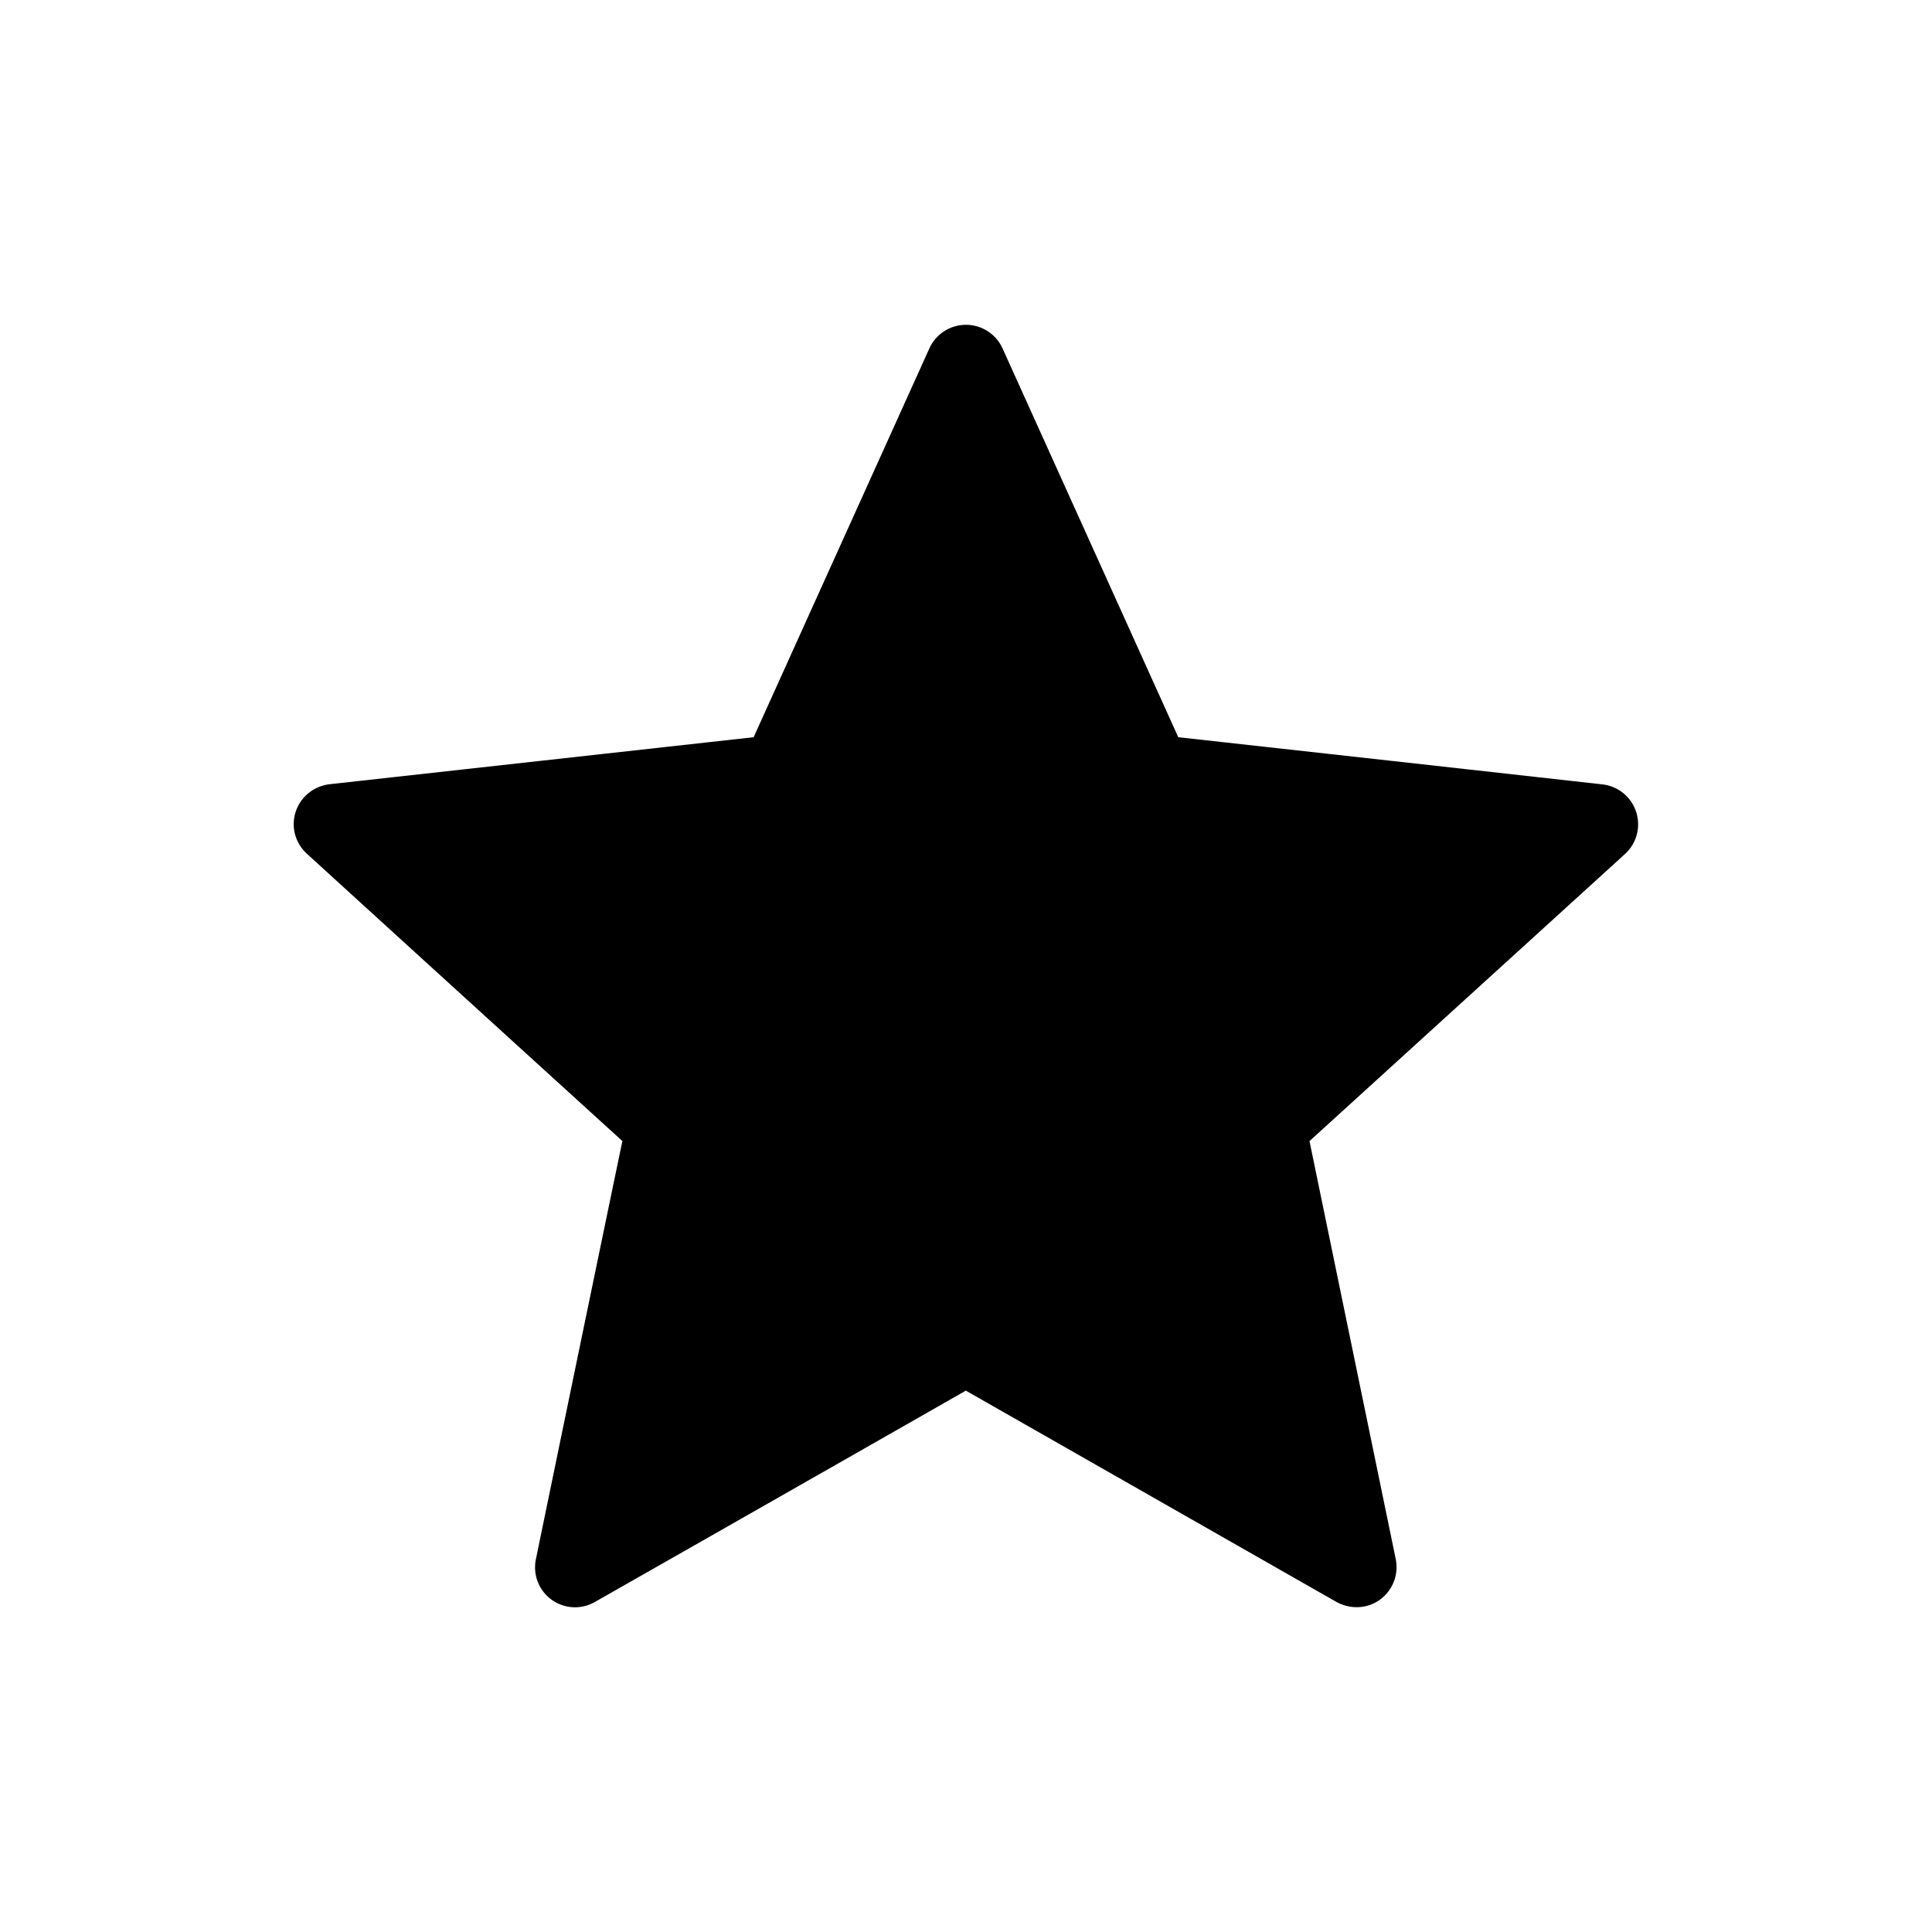
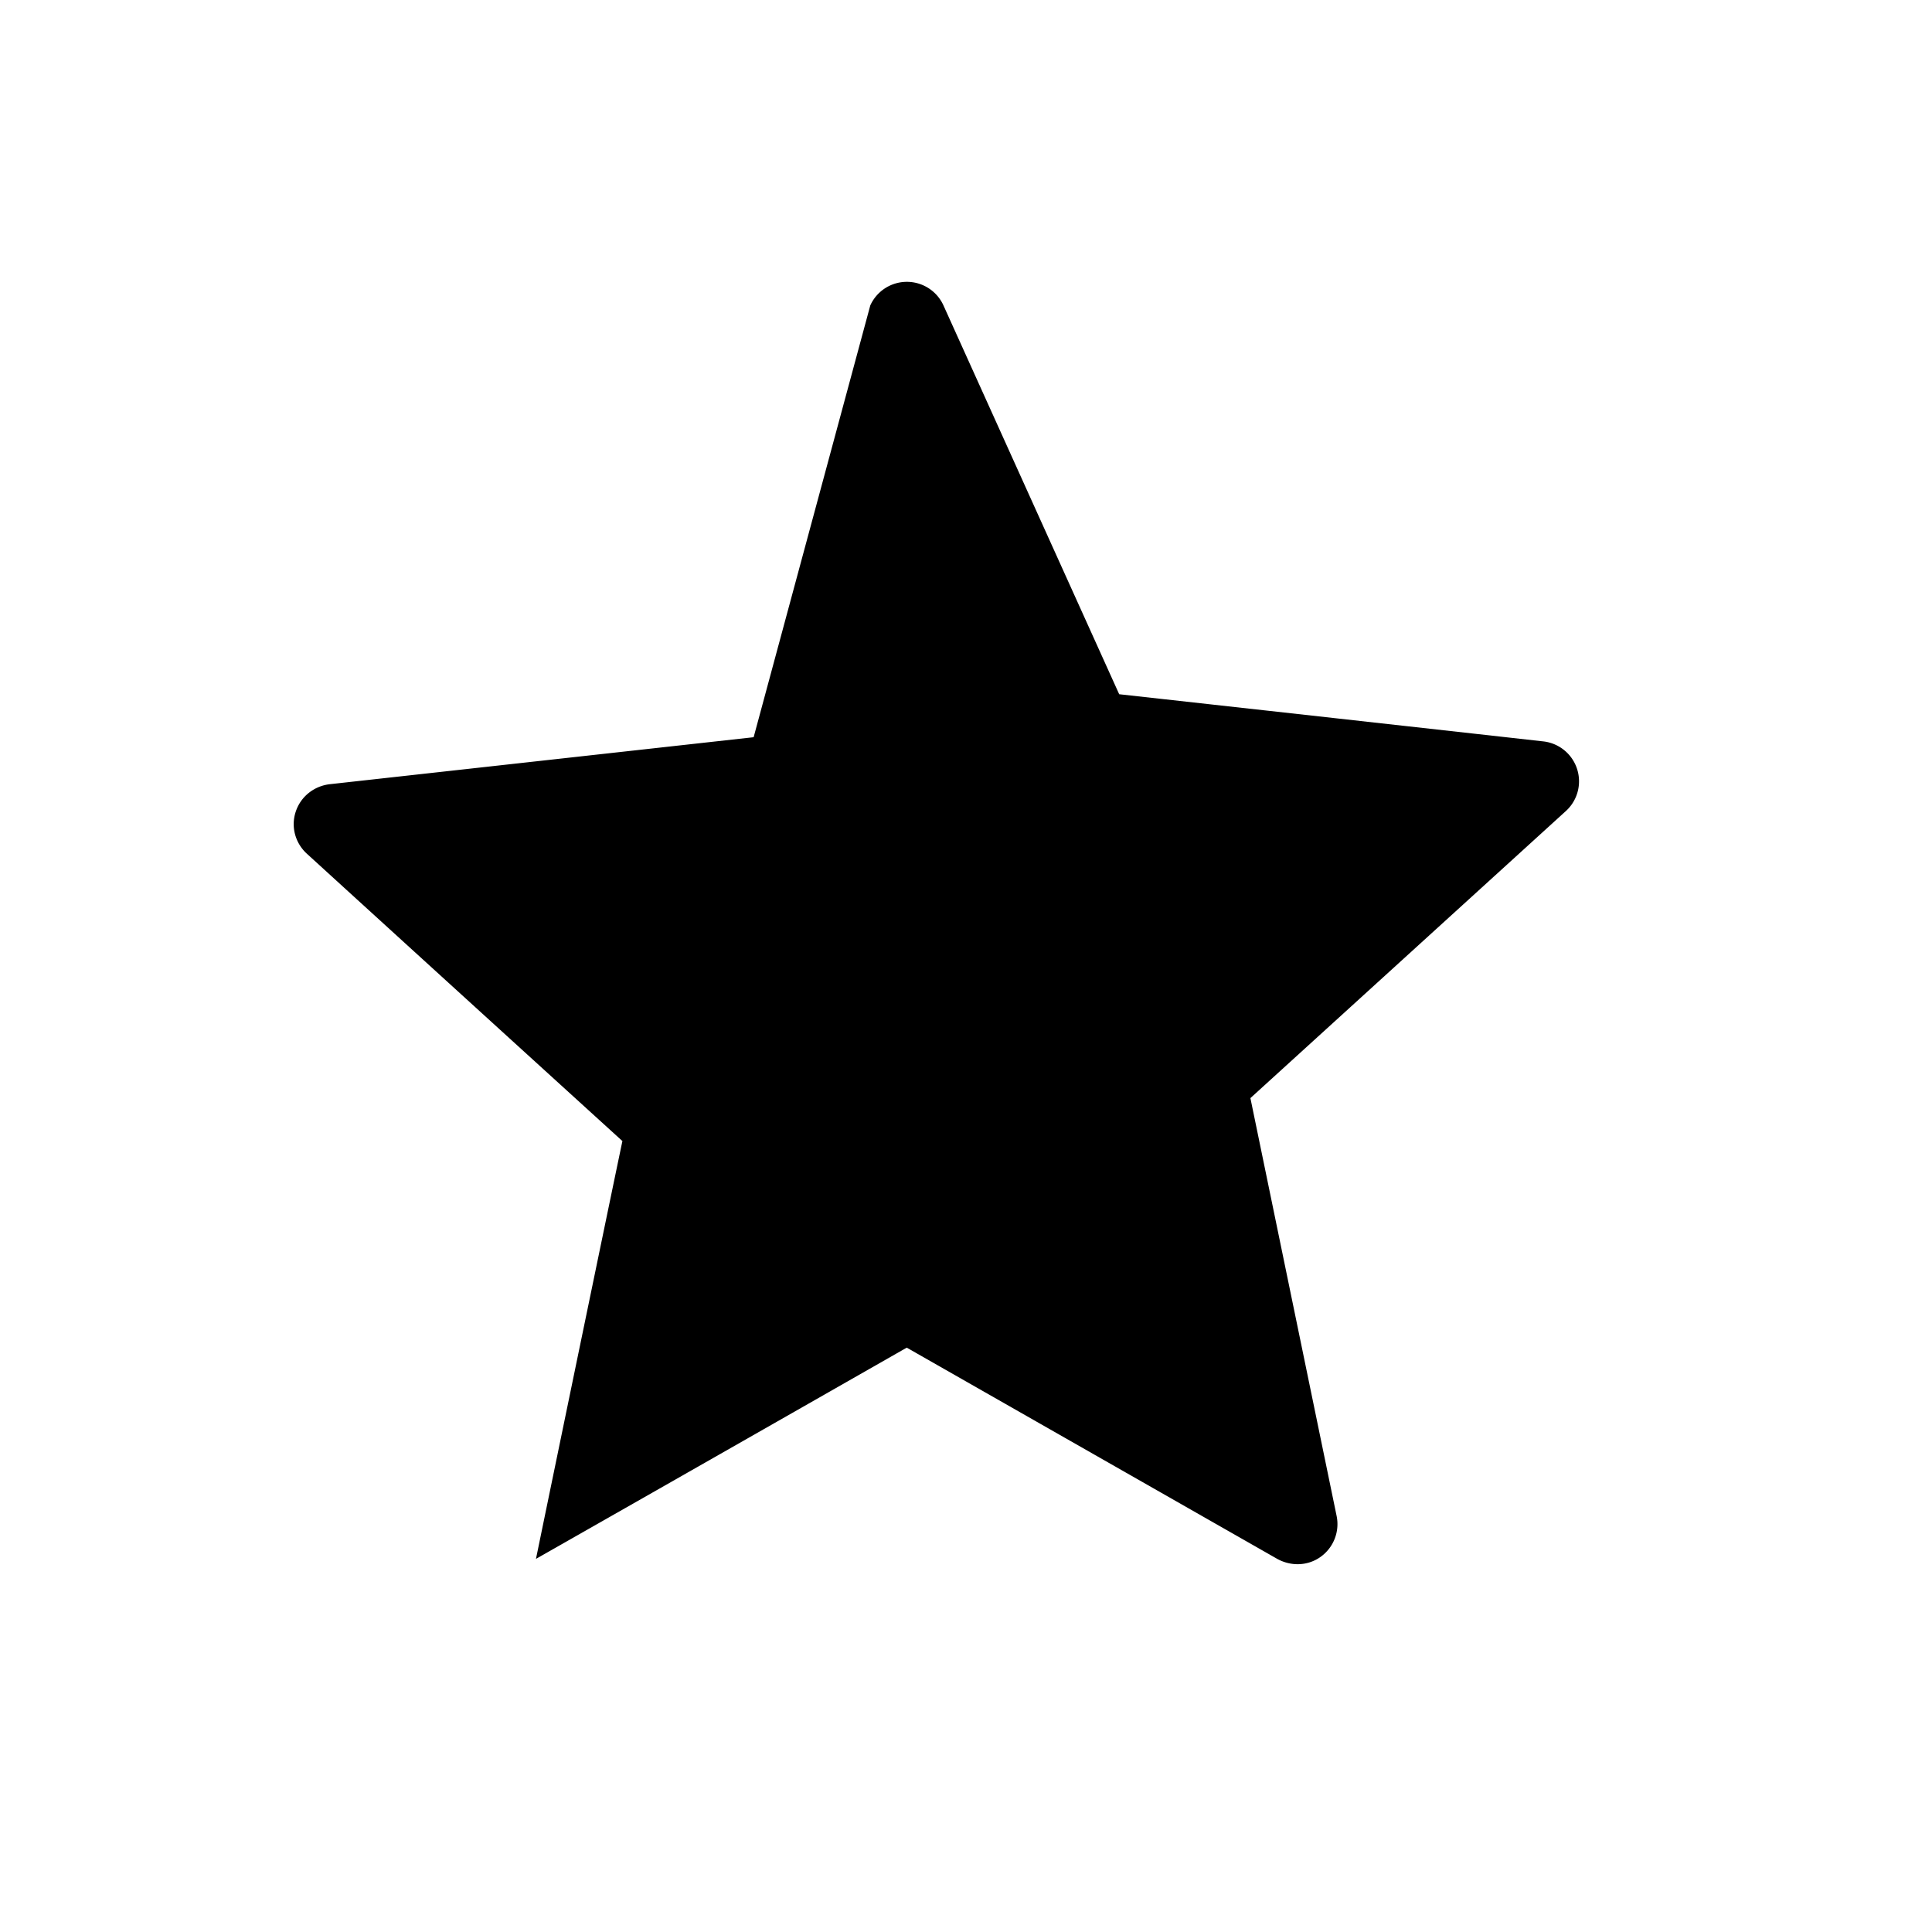
<svg xmlns="http://www.w3.org/2000/svg" width="24" height="24" viewBox="0 0 24 24">
-   <path fill="currentColor" d="m9.362 9.158l-5.268.584c-.19.023-.358.15-.421.343s0 .394.14.521c1.566 1.429 3.919 3.569 3.919 3.569c-.002 0-.646 3.113-1.074 5.19a.496.496 0 0 0 .734.534c1.844-1.048 4.606-2.624 4.606-2.624l4.604 2.625c.168.092.378.09.541-.029a.5.5 0 0 0 .195-.505l-1.071-5.191l3.919-3.566a.499.499 0 0 0-.28-.865c-2.108-.236-5.269-.586-5.269-.586l-2.183-4.83a.499.499 0 0 0-.909 0z" />
+   <path fill="currentColor" d="m9.362 9.158l-5.268.584c-.19.023-.358.15-.421.343s0 .394.14.521c1.566 1.429 3.919 3.569 3.919 3.569c-.002 0-.646 3.113-1.074 5.19c1.844-1.048 4.606-2.624 4.606-2.624l4.604 2.625c.168.092.378.09.541-.029a.5.5 0 0 0 .195-.505l-1.071-5.191l3.919-3.566a.499.499 0 0 0-.28-.865c-2.108-.236-5.269-.586-5.269-.586l-2.183-4.83a.499.499 0 0 0-.909 0z" />
</svg>